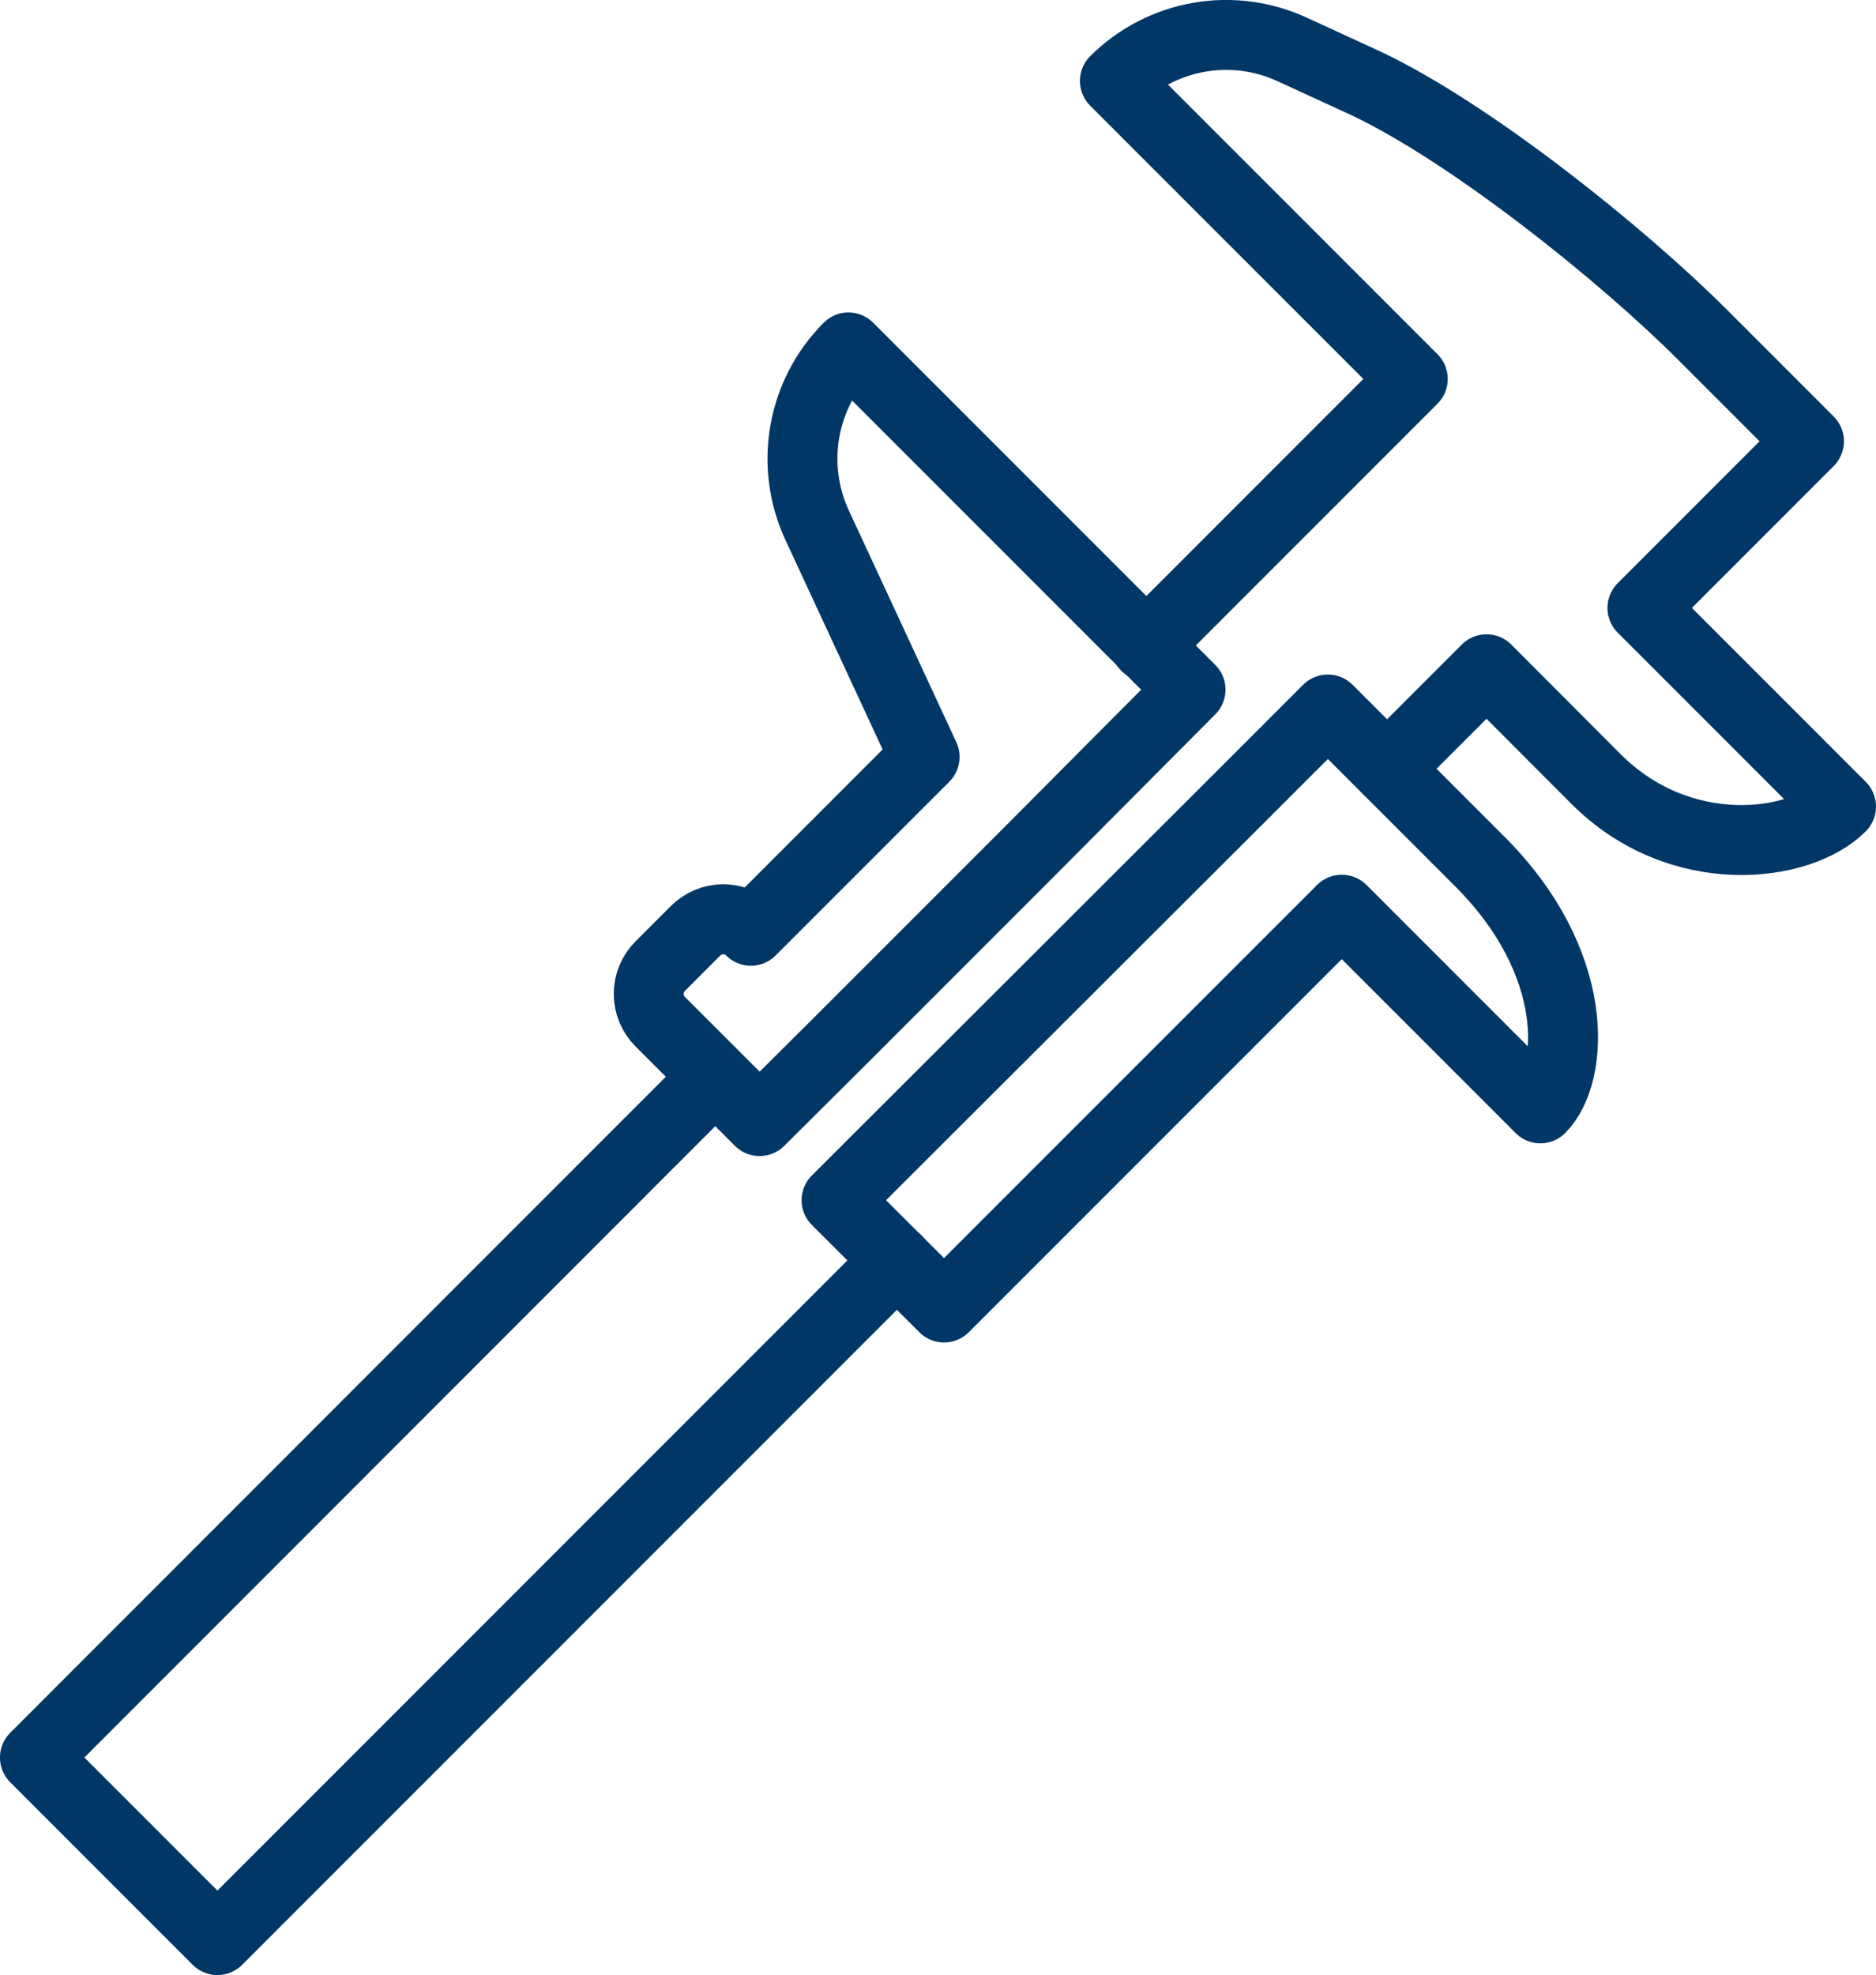
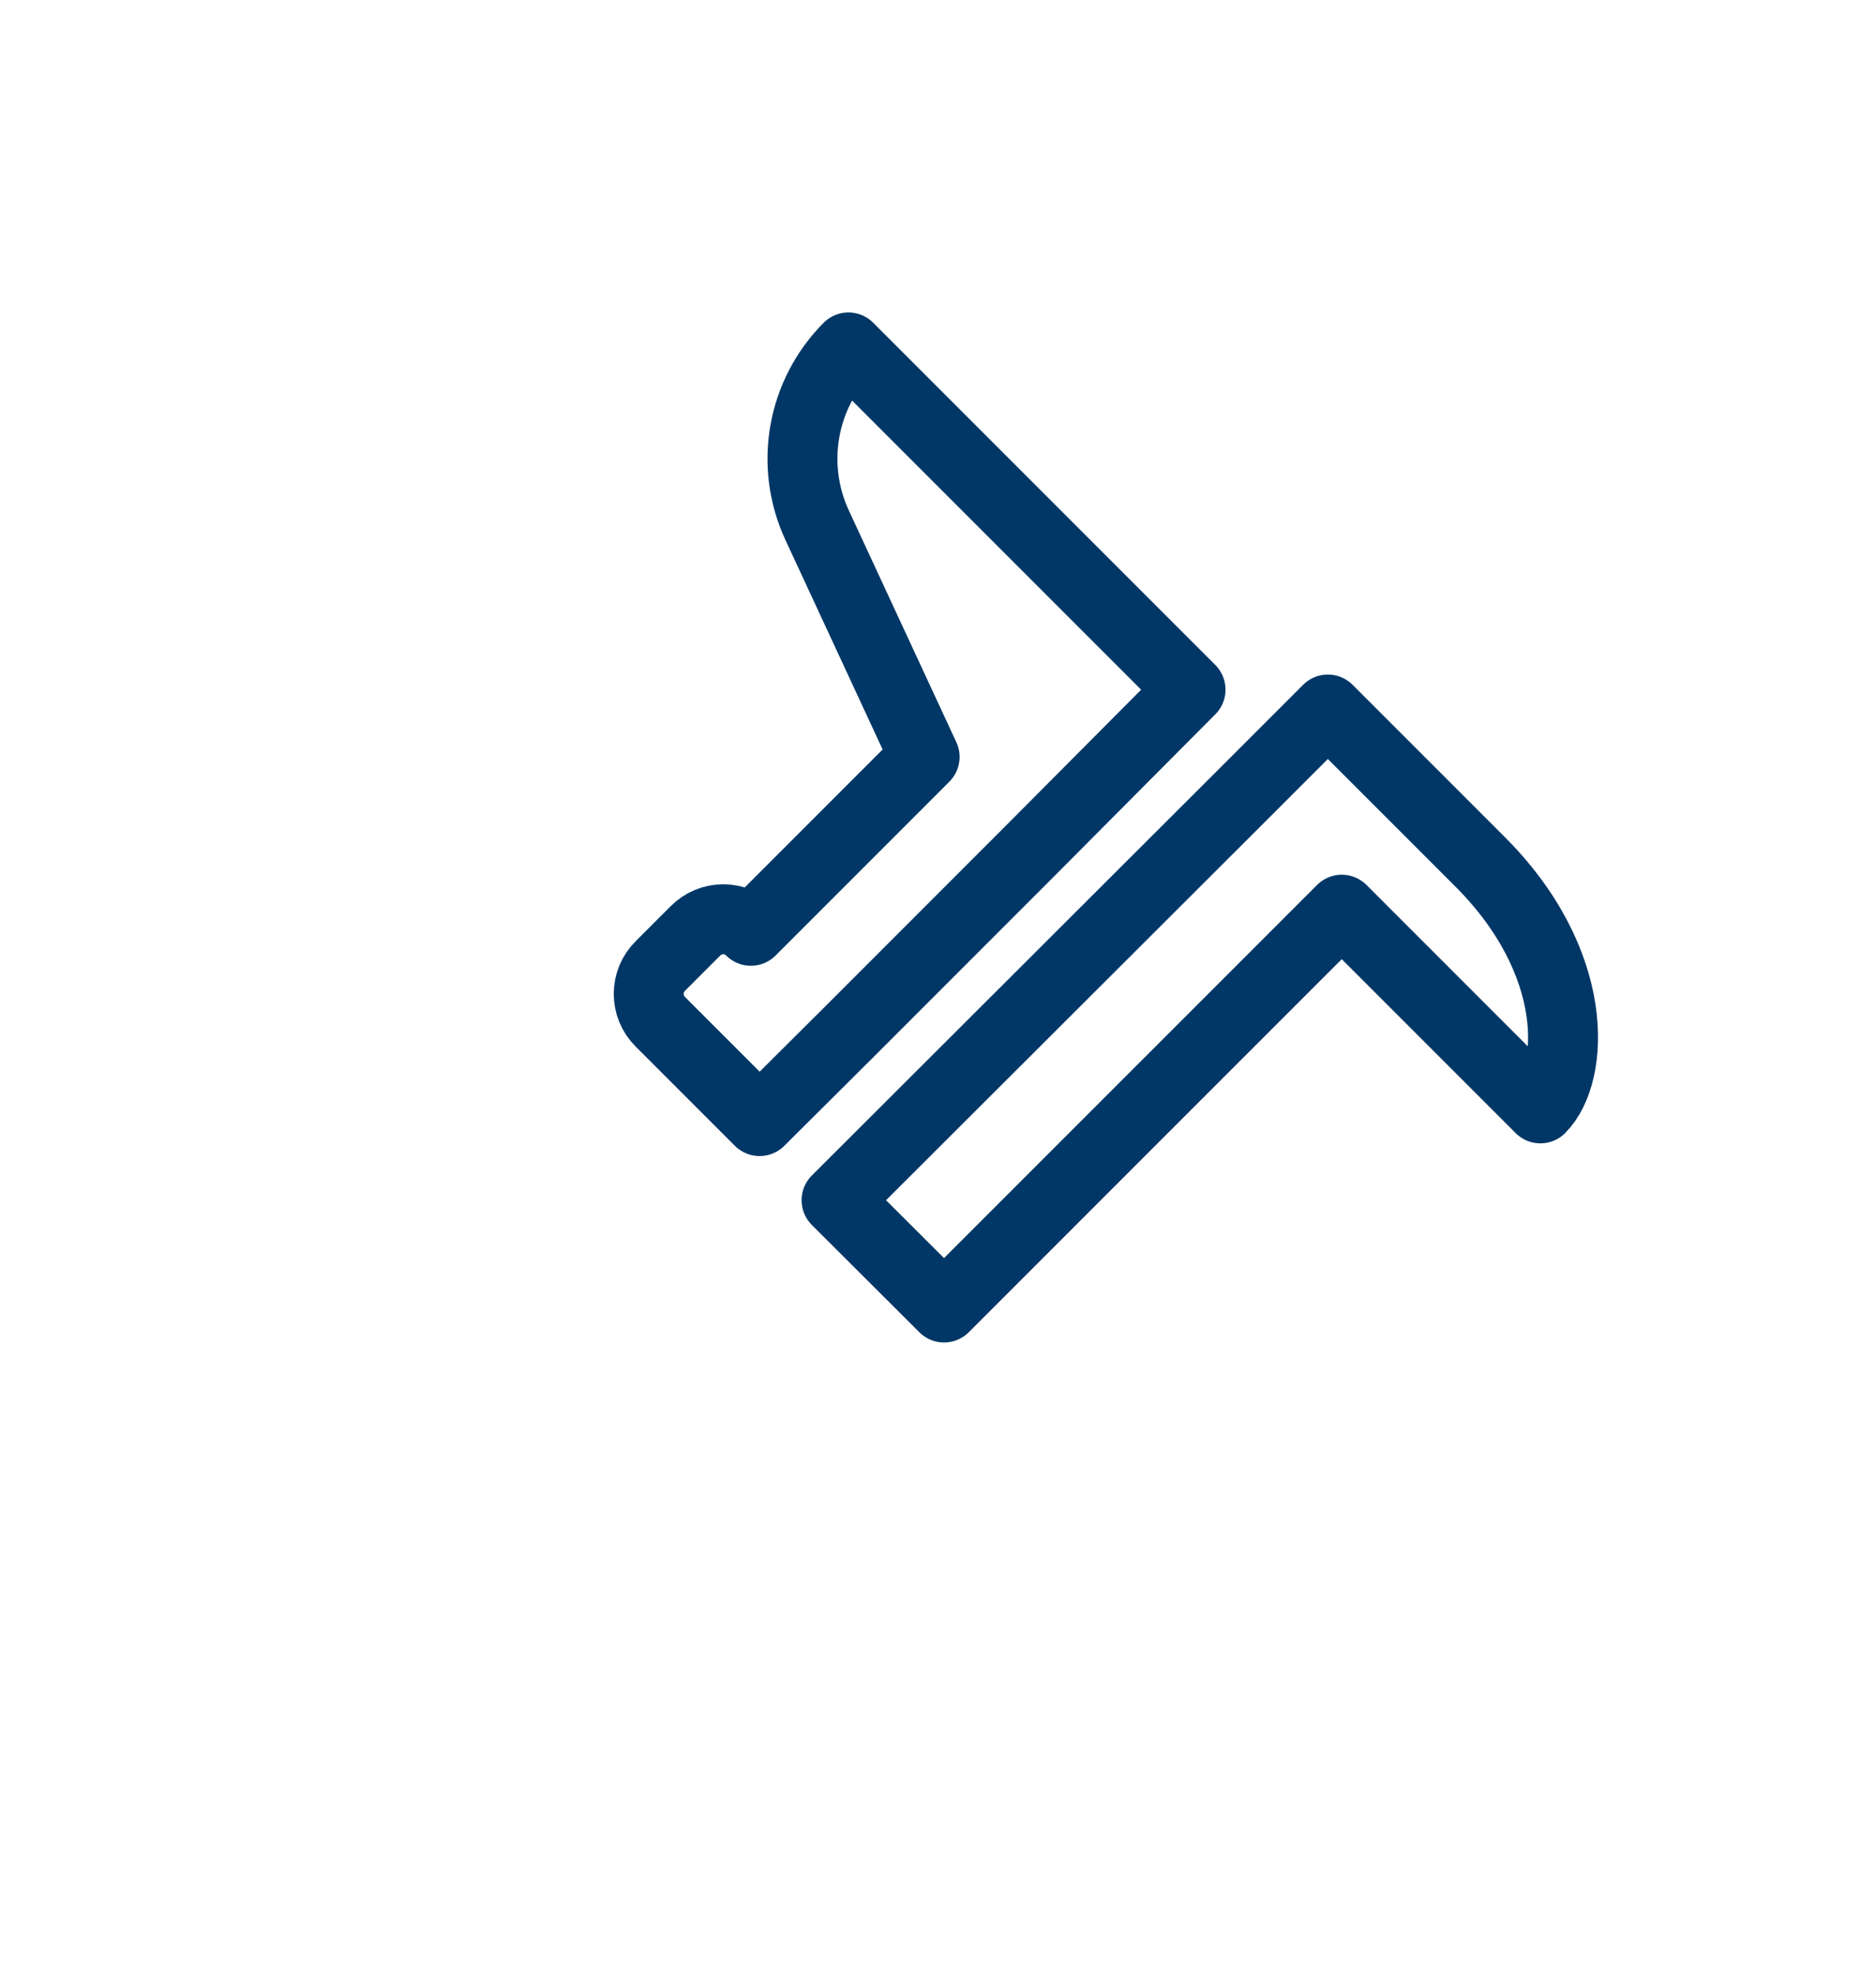
<svg xmlns="http://www.w3.org/2000/svg" width="58.911" height="62" viewBox="0 0 58.911 62" fill="none" version="1.1" id="svg1">
  <defs id="defs1" />
  <g id="tool 1" transform="matrix(1.098,0,0,1.098,-11.867,-5.636)">
    <g id="Iconos">
      <path id="Vector" d="m 35.102,34.627 4.97,-4.97 4.785,-4.807 -2.84,-2.84 -6.944,-6.944 c -0.652,0.654 -1.087,1.492 -1.247,2.401 -0.16,0.909 -0.037,1.845 0.352,2.683 l 3.074,6.624 -4.97,4.97 C 32.18,31.64 32.057,31.557 31.921,31.5 31.785,31.443 31.639,31.414 31.492,31.414 c -0.147,0 -0.293,0.029 -0.429,0.086 -0.136,0.057 -0.259,0.14 -0.363,0.244 l -1.008,1.008 c -0.105,0.104 -0.188,0.228 -0.245,0.365 -0.057,0.137 -0.086,0.283 -0.086,0.431 0,0.148 0.029,0.294 0.086,0.431 0.057,0.137 0.14,0.26 0.245,0.365 l 2.84,2.84 z" stroke="#003766" stroke-width="2" stroke-linecap="round" stroke-linejoin="round" />
      <path id="Vector_2" d="m 49.182,31.141 5.68,5.68 c 0.973,-0.973 1.186,-4.175 -1.775,-7.1 l -4.303,-4.303 -2.364,2.364 -11.687,11.665 3.074,3.067 z" stroke="#003766" stroke-width="2" stroke-linecap="round" stroke-linejoin="round" />
-       <path id="Vector_3" d="m 43.58,23.6 7.633,-7.633 -8.52,-8.52 c 0.654,-0.652 1.492,-1.087 2.401,-1.247 0.909,-0.16 1.845,-0.037 2.683,0.352 l 2.13,0.98 c 2.982,1.42 7.27,4.849 9.599,7.178 l 3.039,3.039 -4.764,4.764 5.68,5.68 c -1.179,1.186 -4.601,1.619 -7.008,-0.788 l -3.131,-3.138 -2.84,2.84" stroke="#003766" stroke-width="2" stroke-linecap="round" stroke-linejoin="round" />
-       <path id="Vector_4" d="M 36.459,41.166 17.026,60.599 11.807,55.38 31.233,35.947" stroke="#003766" stroke-width="2" stroke-linecap="round" stroke-linejoin="round" />
    </g>
  </g>
</svg>